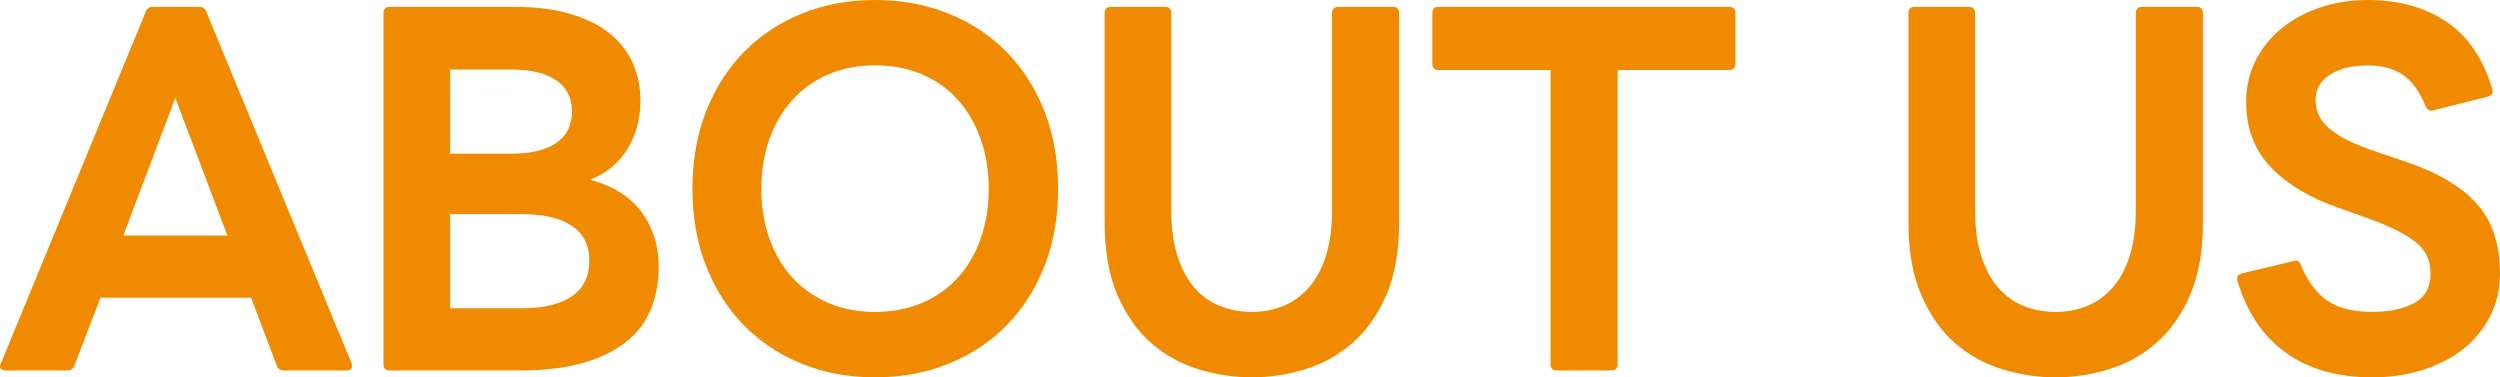
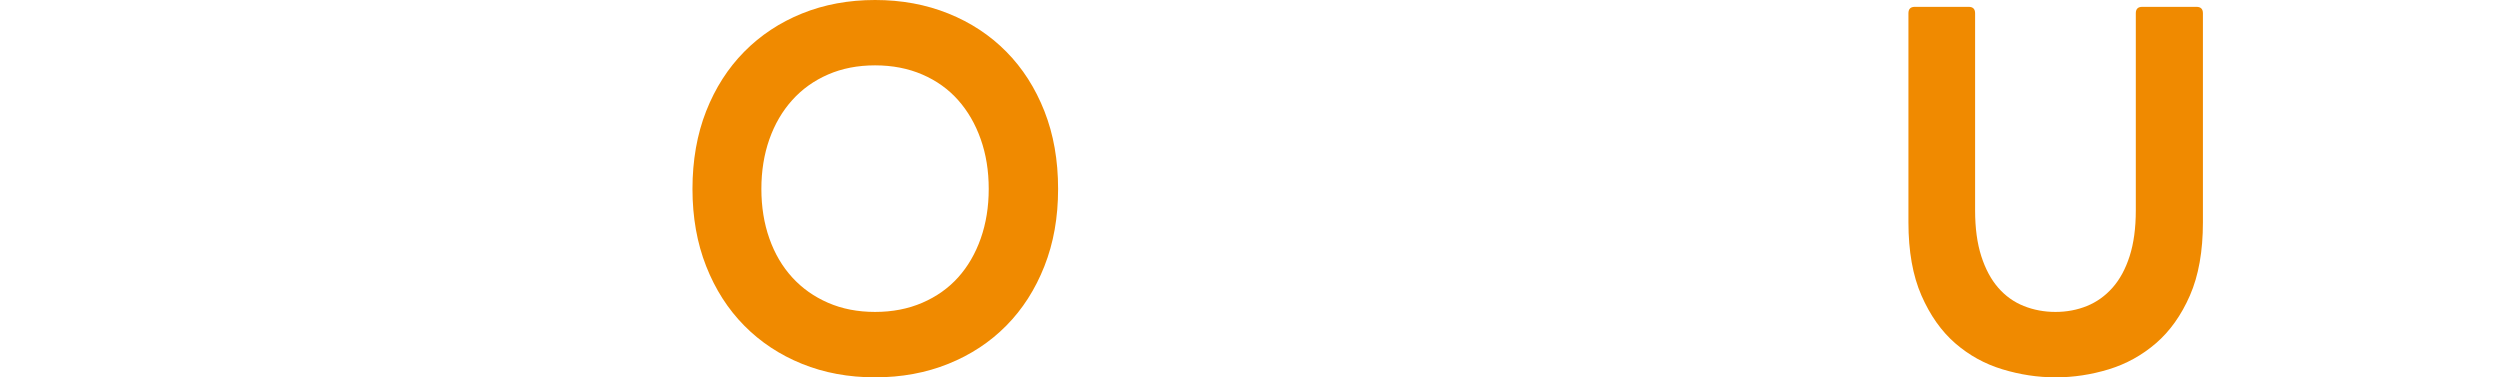
<svg xmlns="http://www.w3.org/2000/svg" width="318" height="48" viewBox="0 0 318 48" fill="none">
-   <path d="M0.762 47.125C0.45 47.125 0.23 47.046 0.095 46.892C-0.042 46.737 -0.029 46.504 0.125 46.195L18.529 1.516C18.683 1.088 18.995 0.875 19.458 0.875H25.322C25.788 0.875 26.096 1.088 26.251 1.516L44.714 46.195C44.753 46.274 44.773 46.389 44.773 46.543C44.773 46.931 44.54 47.125 44.077 47.125H36.122C35.656 47.125 35.348 46.912 35.194 46.484L31.941 37.875H12.783L9.471 46.484C9.317 46.912 9.005 47.125 8.543 47.125H0.762ZM28.922 29.963L22.303 12.453L15.684 29.963H28.922Z" fill="#F08A00" />
-   <path d="M49.59 47.125C49.049 47.125 48.777 46.852 48.777 46.31V1.69C48.777 1.148 49.046 0.875 49.59 0.875H65.441C68.188 0.875 70.571 1.177 72.582 1.776C74.594 2.378 76.258 3.213 77.574 4.278C78.89 5.347 79.868 6.606 80.504 8.06C81.144 9.513 81.463 11.095 81.463 12.802C81.463 15.09 80.921 17.126 79.838 18.911C78.755 20.697 77.167 22.016 75.076 22.867C77.981 23.643 80.156 25.011 81.607 26.968C83.058 28.928 83.783 31.243 83.783 33.919C83.783 35.935 83.445 37.76 82.766 39.388C82.09 41.016 81.023 42.403 79.572 43.548C78.122 44.692 76.281 45.573 74.056 46.195C71.831 46.816 69.15 47.125 66.016 47.125H49.584H49.59ZM66.311 39.214C69.136 39.214 71.283 38.701 72.756 37.671C74.226 36.645 74.962 35.139 74.962 33.163C74.962 31.187 74.226 29.75 72.756 28.74C71.286 27.731 69.136 27.228 66.311 27.228H57.253V39.214H66.311ZM65.093 19.549C67.532 19.549 69.419 19.096 70.754 18.181C72.09 17.27 72.756 15.942 72.756 14.196C72.756 12.45 72.09 11.121 70.754 10.21C69.419 9.3 67.532 8.842 65.093 8.842H57.257V19.546H65.093V19.549Z" fill="#F08A00" />
  <path d="M111.307 47.997C107.94 47.997 104.842 47.425 102.016 46.28C99.19 45.136 96.742 43.518 94.671 41.423C92.601 39.329 90.986 36.81 89.824 33.86C88.663 30.914 88.082 27.635 88.082 24.028C88.082 20.421 88.663 17.086 89.824 14.137C90.986 11.19 92.601 8.668 94.671 6.574C96.742 4.479 99.19 2.861 102.016 1.717C104.842 0.572 107.94 0 111.307 0C114.674 0 117.781 0.572 120.627 1.717C123.472 2.861 125.93 4.479 128.001 6.574C130.072 8.668 131.686 11.19 132.848 14.137C134.01 17.083 134.59 20.381 134.59 24.028C134.59 27.675 134.01 30.914 132.848 33.86C131.686 36.807 130.072 39.329 128.001 41.423C125.93 43.518 123.472 45.136 120.627 46.28C117.781 47.425 114.677 47.997 111.307 47.997ZM111.307 39.677C113.512 39.677 115.517 39.289 117.315 38.513C119.114 37.737 120.633 36.662 121.874 35.284C123.111 33.91 124.069 32.259 124.749 30.338C125.425 28.418 125.766 26.317 125.766 24.025C125.766 21.733 125.428 19.631 124.749 17.711C124.073 15.791 123.114 14.133 121.874 12.736C120.633 11.338 119.117 10.253 117.315 9.477C115.517 8.701 113.512 8.313 111.307 8.313C109.101 8.313 107.106 8.701 105.327 9.477C103.545 10.253 102.026 11.338 100.769 12.736C99.512 14.133 98.544 15.791 97.865 17.711C97.189 19.631 96.847 21.736 96.847 24.025C96.847 26.314 97.185 28.418 97.865 30.338C98.541 32.259 99.509 33.906 100.769 35.284C102.026 36.662 103.545 37.737 105.327 38.513C107.106 39.289 109.101 39.677 111.307 39.677Z" fill="#F08A00" />
-   <path d="M159.204 47.997C156.959 47.997 154.714 47.658 152.469 46.977C150.225 46.297 148.22 45.192 146.461 43.663C144.698 42.13 143.268 40.105 142.165 37.583C141.062 35.06 140.511 31.959 140.511 28.273V1.687C140.511 1.144 140.78 0.871 141.325 0.871H148.177C148.718 0.871 148.991 1.144 148.991 1.687V26.761C148.991 29.01 149.253 30.95 149.775 32.578C150.297 34.205 151.012 35.544 151.925 36.593C152.834 37.638 153.917 38.418 155.177 38.921C156.434 39.424 157.779 39.677 159.213 39.677C160.648 39.677 161.98 39.424 163.22 38.921C164.458 38.418 165.544 37.642 166.473 36.593C167.401 35.544 168.127 34.209 168.648 32.578C169.17 30.95 169.433 29.01 169.433 26.761V1.687C169.433 1.144 169.702 0.871 170.247 0.871H177.155C177.696 0.871 177.969 1.144 177.969 1.687V28.276C177.969 31.963 177.417 35.064 176.315 37.586C175.212 40.108 173.768 42.134 171.989 43.666C170.207 45.198 168.205 46.303 165.98 46.981C163.755 47.658 161.501 48 159.217 48L159.204 47.997Z" fill="#F08A00" />
-   <path d="M198.046 47.125C197.505 47.125 197.232 46.852 197.232 46.31V8.902H182.95C182.448 8.902 182.195 8.632 182.195 8.086V1.687C182.195 1.144 182.448 0.871 182.95 0.871H219.935C220.477 0.871 220.749 1.144 220.749 1.687V8.086C220.749 8.629 220.477 8.902 219.935 8.902H205.768V46.31C205.768 46.852 205.479 47.125 204.898 47.125H198.046Z" fill="#F08A00" />
  <path d="M261.446 47.997C259.201 47.997 256.957 47.658 254.712 46.977C252.467 46.297 250.462 45.192 248.703 43.663C246.941 42.13 245.51 40.105 244.407 37.583C243.304 35.06 242.753 31.959 242.753 28.273V1.687C242.753 1.144 243.022 0.871 243.567 0.871H250.419C250.961 0.871 251.233 1.144 251.233 1.687V26.761C251.233 29.01 251.496 30.95 252.017 32.578C252.539 34.205 253.255 35.544 254.167 36.593C255.076 37.638 256.159 38.418 257.419 38.921C258.676 39.424 260.022 39.677 261.456 39.677C262.89 39.677 264.222 39.424 265.463 38.921C266.7 38.418 267.786 37.642 268.715 36.593C269.644 35.544 270.369 34.209 270.891 32.578C271.413 30.95 271.675 29.01 271.675 26.761V1.687C271.675 1.144 271.944 0.871 272.489 0.871H279.397C279.938 0.871 280.211 1.144 280.211 1.687V28.276C280.211 31.963 279.66 35.064 278.557 37.586C277.454 40.108 276.01 42.134 274.232 43.666C272.45 45.198 270.448 46.303 268.223 46.981C265.998 47.658 263.743 48 261.459 48L261.446 47.997Z" fill="#F08A00" />
-   <path d="M301.68 47.997C297.345 47.997 293.725 46.968 290.824 44.912C287.92 42.857 285.849 39.812 284.612 35.777C284.572 35.702 284.553 35.583 284.553 35.429C284.553 35.12 284.746 34.906 285.133 34.787L291.694 33.216C291.769 33.176 291.868 33.156 291.982 33.156C292.33 33.156 292.563 33.35 292.678 33.738C293.528 35.794 294.654 37.296 296.045 38.247C297.44 39.197 299.317 39.671 301.677 39.671C304.036 39.671 305.73 39.292 307.105 38.536C308.48 37.78 309.166 36.53 309.166 34.784C309.166 33.038 308.499 31.719 307.164 30.713C305.828 29.704 303.98 28.773 301.618 27.921L297.555 26.468C293.84 25.189 290.936 23.453 288.845 21.262C286.755 19.072 285.711 16.307 285.711 12.973C285.711 11.072 286.108 9.329 286.902 7.737C287.697 6.149 288.789 4.781 290.184 3.637C291.579 2.493 293.213 1.601 295.09 0.96C296.967 0.319 299.009 0 301.214 0C305.083 0 308.394 0.911 311.141 2.736C313.888 4.558 315.844 7.409 317.006 11.289C317.045 11.368 317.065 11.483 317.065 11.637C317.065 11.95 316.871 12.16 316.484 12.279L309.576 14.025C309.497 14.064 309.382 14.084 309.228 14.084C308.956 14.084 308.726 13.89 308.532 13.502C307.758 11.601 306.78 10.263 305.602 9.487C304.42 8.711 302.96 8.323 301.217 8.323C299.166 8.323 297.538 8.721 296.341 9.516C295.139 10.312 294.542 11.387 294.542 12.746C294.542 14.183 295.162 15.412 296.4 16.438C297.637 17.468 299.612 18.425 302.323 19.319L305.575 20.424C309.756 21.782 312.871 23.564 314.922 25.777C316.973 27.987 318 30.993 318 34.794C318 36.695 317.603 38.461 316.809 40.088C316.015 41.716 314.902 43.114 313.471 44.278C312.04 45.442 310.317 46.352 308.303 47.01C306.291 47.668 304.082 48 301.683 48L301.68 47.997Z" fill="#F08A00" />
</svg>